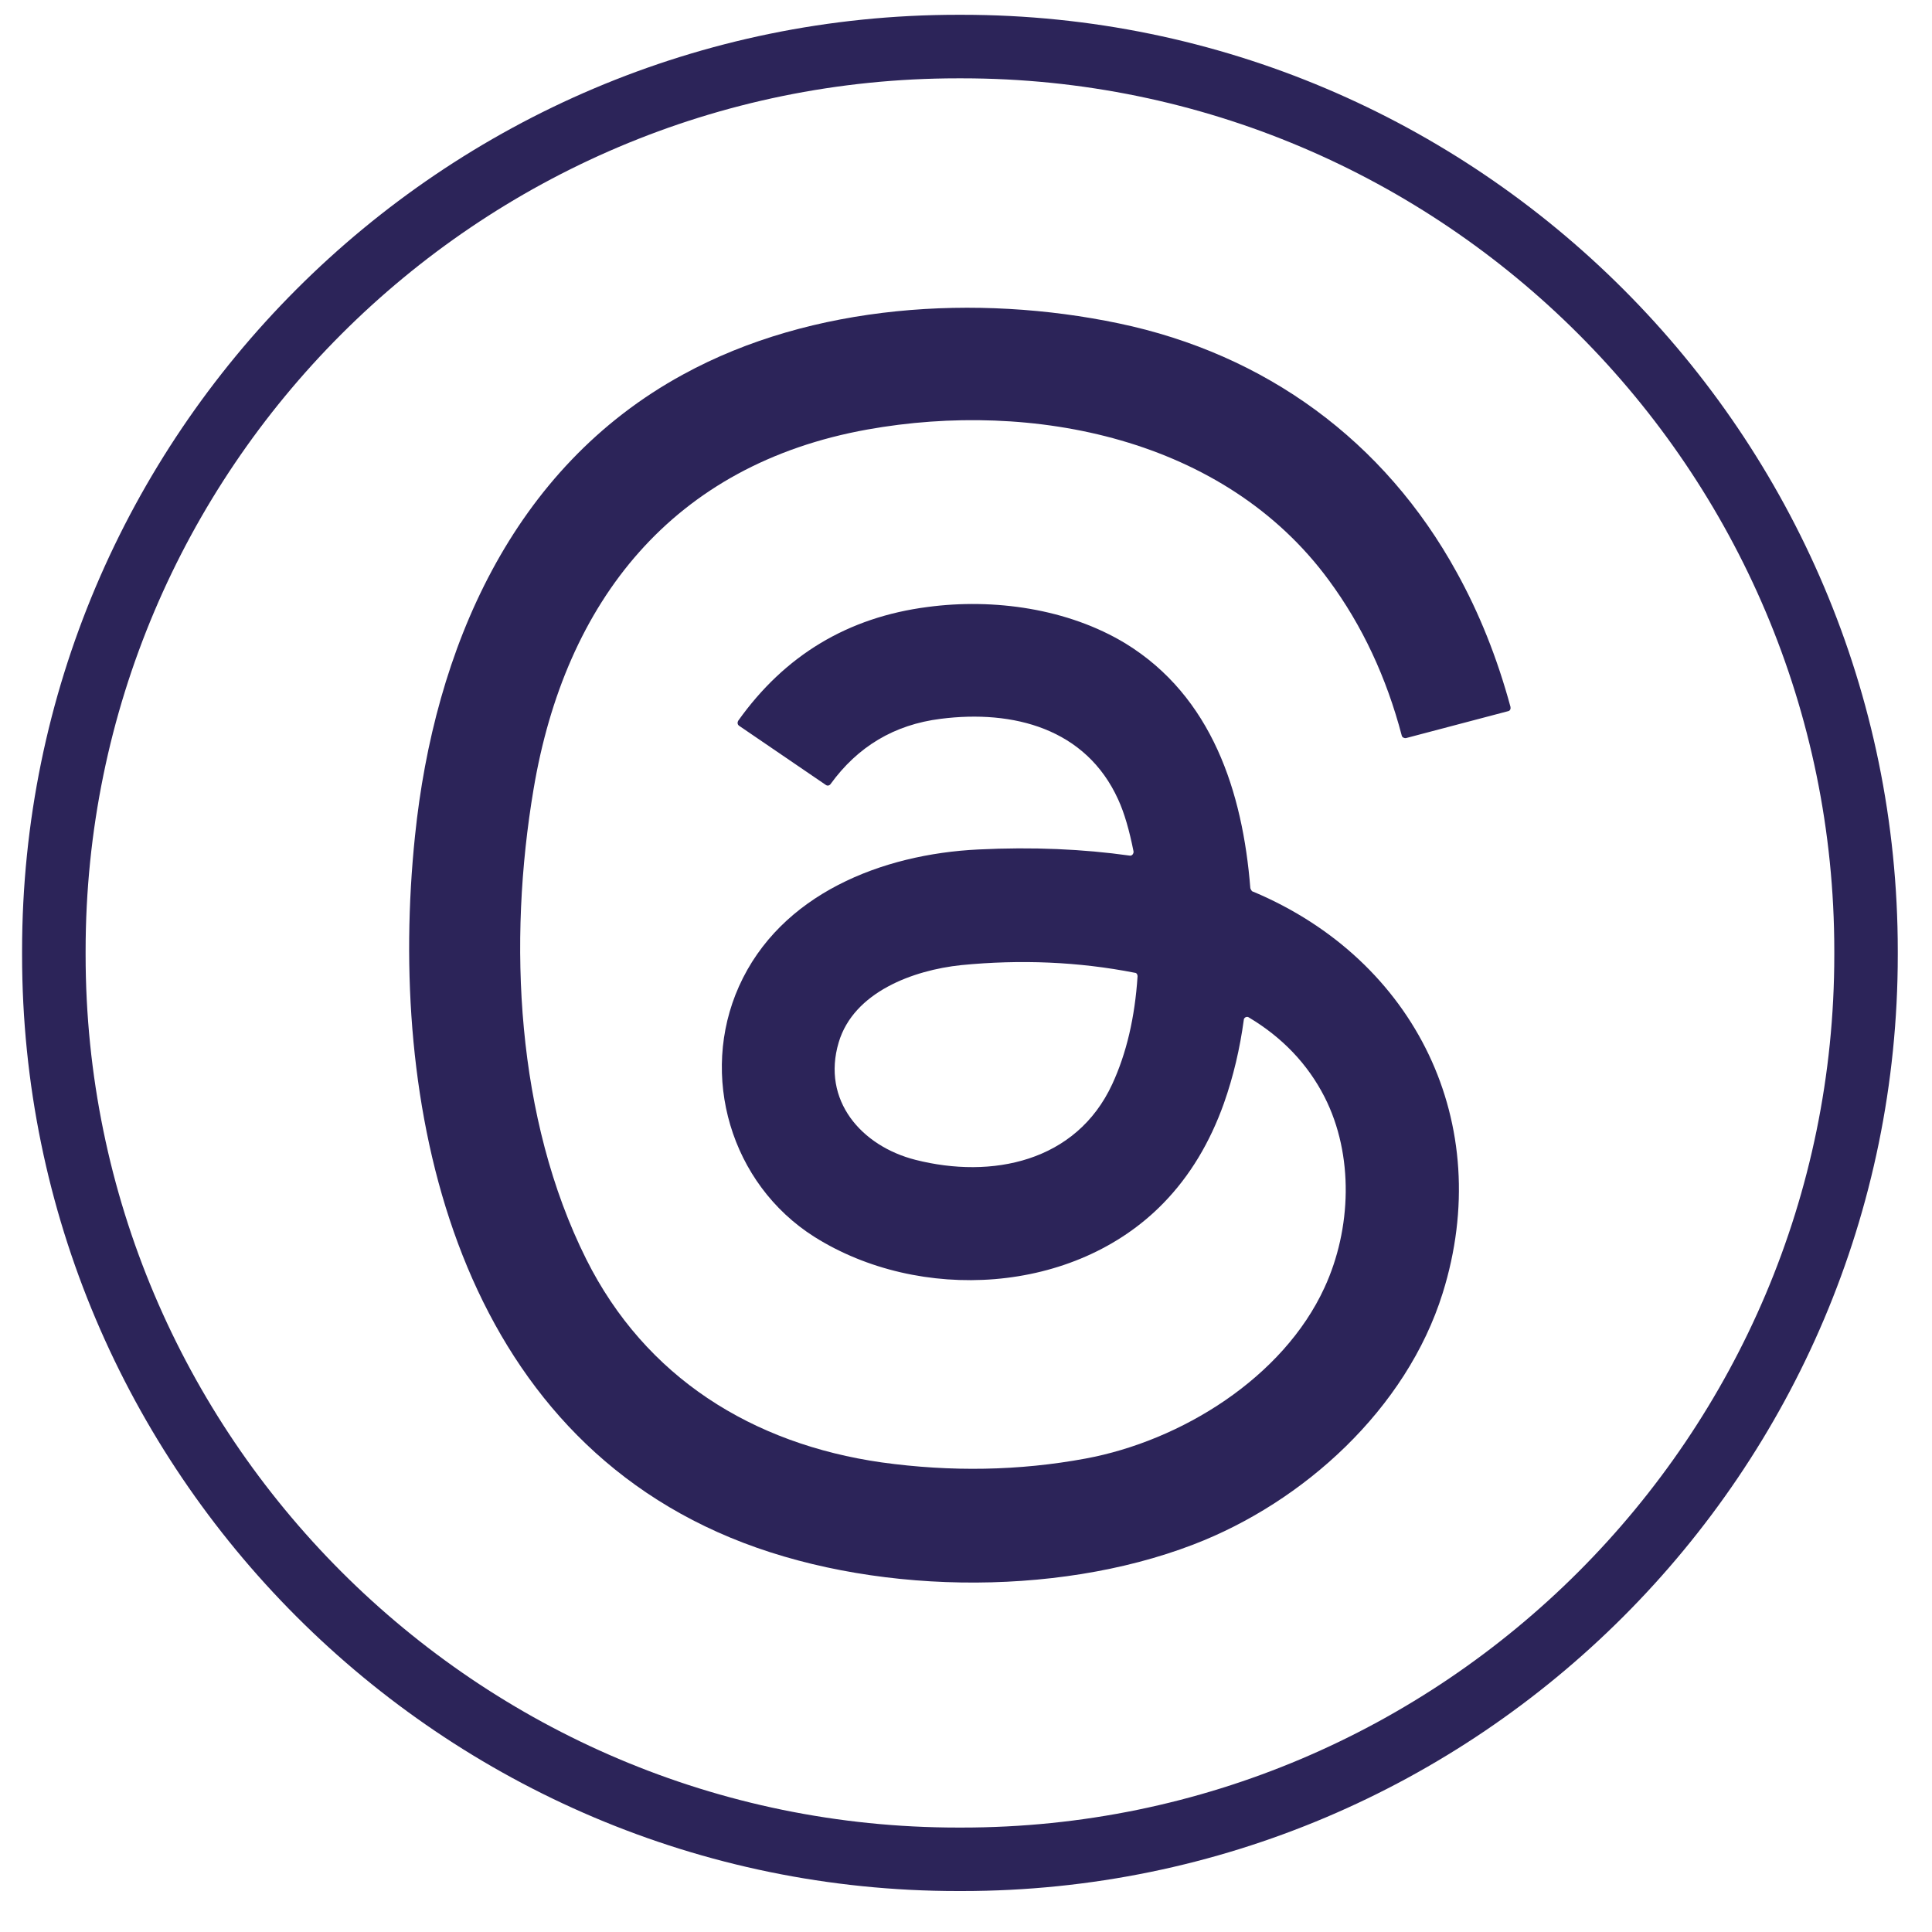
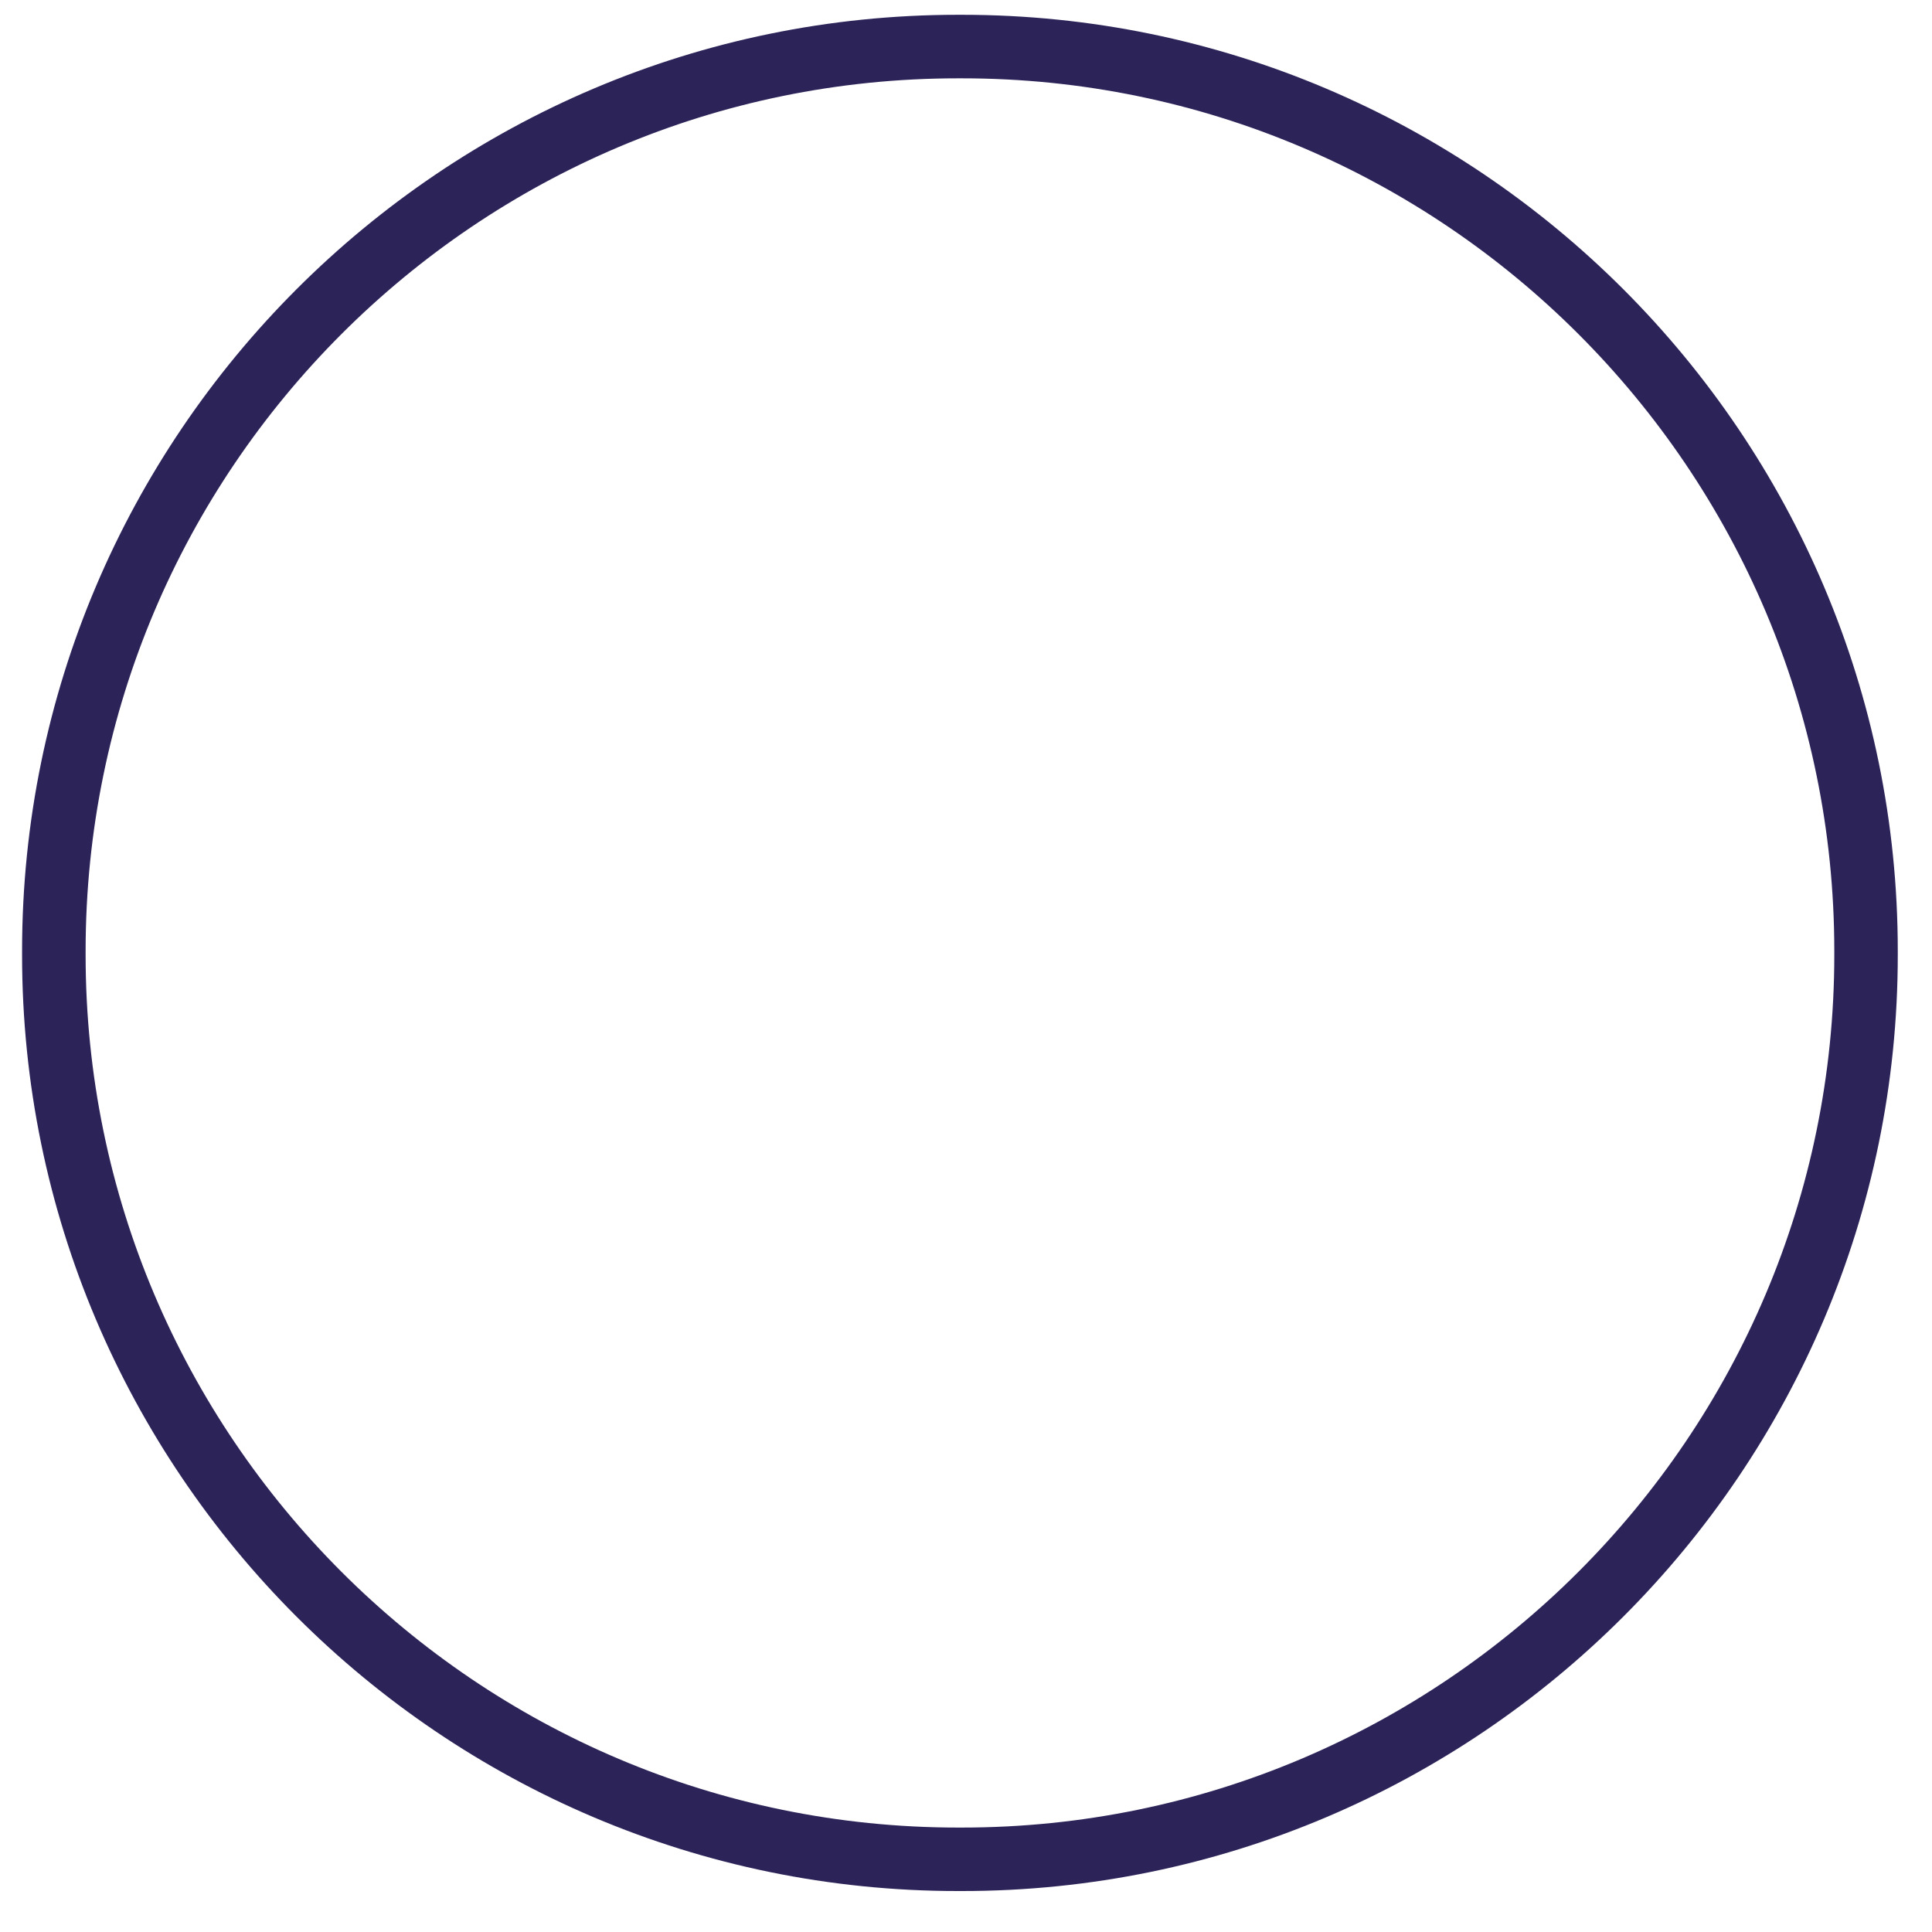
<svg xmlns="http://www.w3.org/2000/svg" width="35" height="35" viewBox="0 0 35 35" fill="none">
  <path d="M17.428 34.258H17.353C8.005 34.258 0.4 26.651 0.4 17.301V17.226C0.4 7.876 8.005 0.268 17.353 0.268H17.428C26.775 0.268 34.38 7.876 34.38 17.226V17.301C34.38 26.651 26.775 34.258 17.428 34.258ZM17.353 1.419C8.639 1.419 1.551 8.51 1.551 17.226V17.301C1.551 26.017 8.639 33.108 17.353 33.108H17.428C26.142 33.108 33.23 26.017 33.23 17.301V17.226C33.23 8.51 26.142 1.419 17.428 1.419H17.353Z" fill="#2C2459" />
-   <path d="M22.704 16.154C25.647 17.393 27.095 20.359 26.135 23.428C25.48 25.523 23.616 27.216 21.618 27.981C19.099 28.949 15.716 28.887 13.232 27.856C8.193 25.767 7.017 19.969 7.518 15.145C7.866 11.768 9.272 8.476 12.375 6.784C14.713 5.503 17.706 5.322 20.266 5.858C22.924 6.414 25.082 7.987 26.39 10.369C26.794 11.099 27.12 11.907 27.364 12.806C27.371 12.84 27.357 12.876 27.323 12.883L25.472 13.371C25.438 13.377 25.402 13.357 25.395 13.329C25.117 12.271 24.678 11.331 24.072 10.51C22.179 7.934 18.707 7.245 15.714 7.781C12.185 8.415 10.237 10.893 9.666 14.297C9.2 17.06 9.347 20.262 10.62 22.811C11.692 24.955 13.633 26.159 15.972 26.493C17.231 26.667 18.463 26.646 19.667 26.423C21.394 26.103 23.244 24.961 23.995 23.325C24.483 22.266 24.531 20.924 23.995 19.872C23.689 19.274 23.229 18.793 22.624 18.432C22.597 18.411 22.554 18.425 22.54 18.452C22.533 18.459 22.533 18.466 22.533 18.473C22.463 18.988 22.346 19.496 22.171 19.991C21.92 20.694 21.559 21.3 21.078 21.794C19.464 23.457 16.652 23.603 14.752 22.406C13.235 21.445 12.665 19.482 13.388 17.867C14.139 16.196 15.977 15.473 17.723 15.389C18.711 15.34 19.623 15.382 20.465 15.5C20.5 15.507 20.527 15.479 20.535 15.445V15.424C20.459 15.041 20.369 14.728 20.257 14.484C19.673 13.197 18.357 12.855 17.042 13.022C16.201 13.127 15.539 13.524 15.045 14.206C15.024 14.233 14.989 14.24 14.961 14.22L13.388 13.147C13.361 13.127 13.354 13.092 13.374 13.056C14.216 11.873 15.357 11.183 16.805 10.996C18.003 10.836 19.345 11.024 20.39 11.657C21.955 12.618 22.512 14.345 22.651 16.091C22.665 16.126 22.678 16.147 22.699 16.154H22.704ZM15.194 18.883C14.881 19.934 15.605 20.763 16.586 21.012C17.964 21.361 19.495 21.054 20.149 19.641C20.407 19.084 20.56 18.429 20.608 17.685C20.608 17.651 20.587 17.623 20.56 17.623C19.537 17.422 18.486 17.379 17.414 17.484C16.544 17.575 15.466 17.971 15.194 18.883Z" fill="#2C2459" />
</svg>